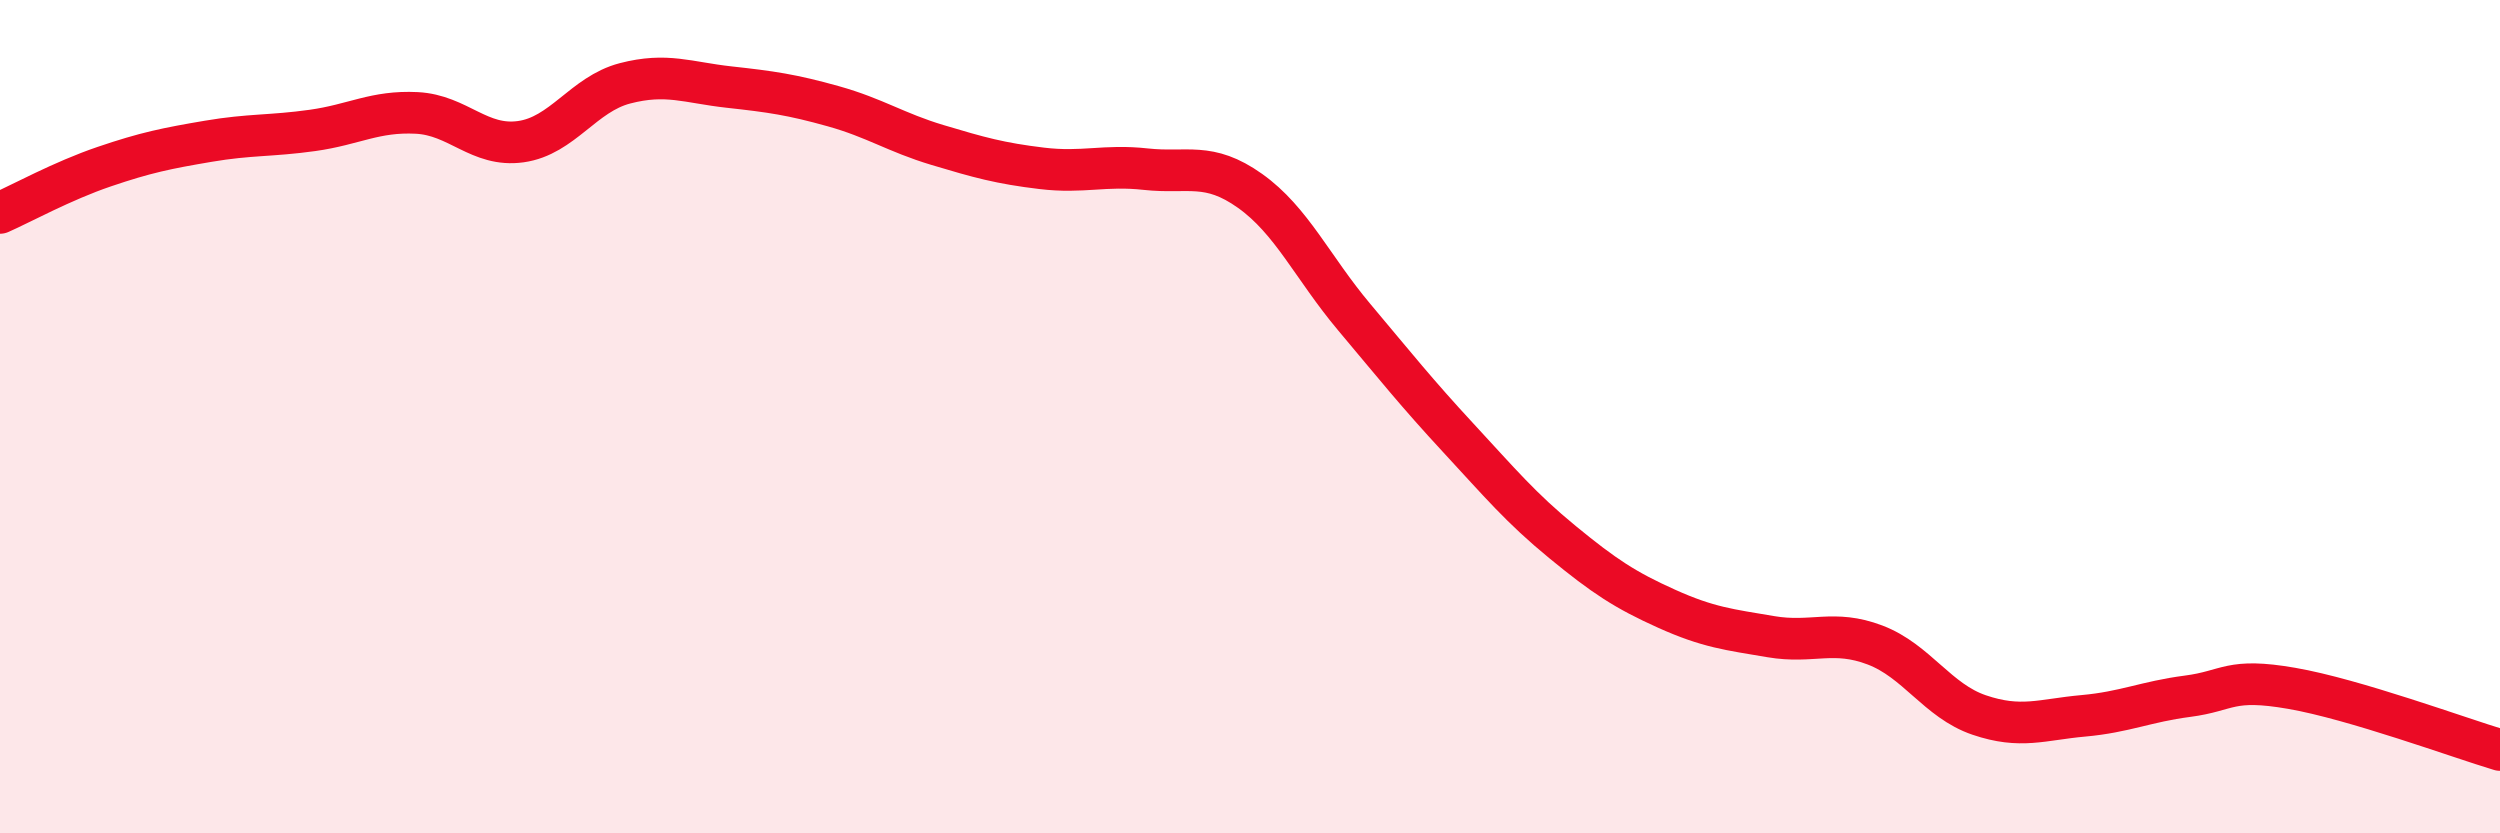
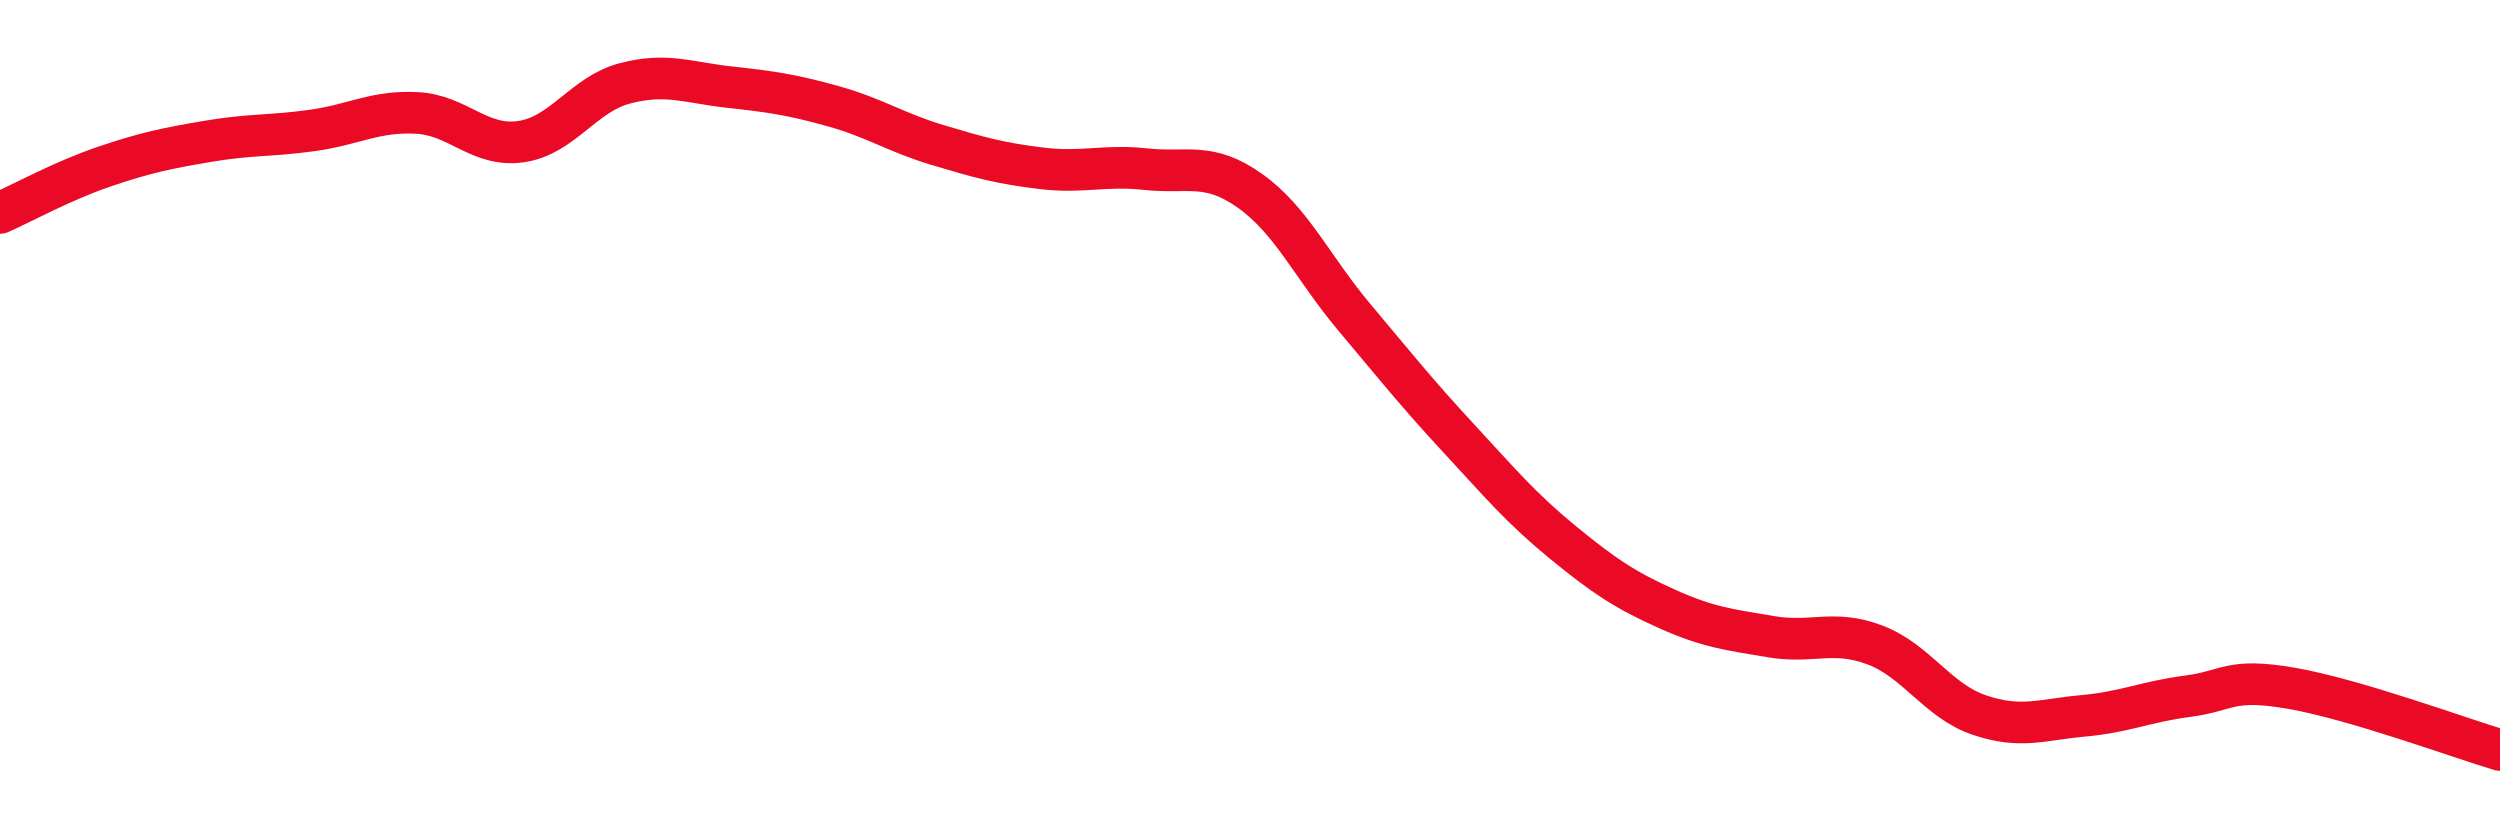
<svg xmlns="http://www.w3.org/2000/svg" width="60" height="20" viewBox="0 0 60 20">
-   <path d="M 0,5.11 C 0.5,4.89 1.5,4.34 2.5,4 C 3.5,3.66 4,3.56 5,3.39 C 6,3.22 6.5,3.27 7.5,3.13 C 8.5,2.99 9,2.66 10,2.71 C 11,2.76 11.5,3.54 12.5,3.4 C 13.5,3.26 14,2.26 15,2 C 16,1.74 16.5,1.98 17.5,2.09 C 18.5,2.2 19,2.27 20,2.55 C 21,2.83 21.5,3.18 22.5,3.48 C 23.5,3.78 24,3.92 25,4.04 C 26,4.16 26.5,3.95 27.5,4.06 C 28.5,4.17 29,3.87 30,4.58 C 31,5.29 31.5,6.42 32.5,7.61 C 33.5,8.8 34,9.43 35,10.51 C 36,11.59 36.5,12.19 37.5,13.01 C 38.5,13.83 39,14.16 40,14.61 C 41,15.06 41.5,15.11 42.5,15.28 C 43.5,15.45 44,15.1 45,15.48 C 46,15.86 46.5,16.82 47.5,17.16 C 48.5,17.5 49,17.27 50,17.18 C 51,17.09 51.5,16.84 52.5,16.71 C 53.5,16.58 53.5,16.26 55,16.52 C 56.5,16.78 59,17.7 60,18L60 20L0 20Z" fill="#EB0A25" opacity="0.1" stroke-linecap="round" stroke-linejoin="round" />
  <path d="M 0,5.11 C 0.5,4.89 1.5,4.34 2.5,4 C 3.5,3.66 4,3.56 5,3.39 C 6,3.22 6.5,3.27 7.5,3.13 C 8.5,2.99 9,2.66 10,2.71 C 11,2.76 11.5,3.54 12.5,3.4 C 13.5,3.26 14,2.26 15,2 C 16,1.74 16.5,1.98 17.5,2.09 C 18.5,2.2 19,2.27 20,2.55 C 21,2.83 21.5,3.18 22.5,3.48 C 23.5,3.78 24,3.92 25,4.04 C 26,4.16 26.5,3.95 27.5,4.06 C 28.5,4.17 29,3.87 30,4.58 C 31,5.29 31.5,6.42 32.5,7.61 C 33.5,8.8 34,9.43 35,10.51 C 36,11.59 36.5,12.19 37.5,13.01 C 38.5,13.83 39,14.16 40,14.61 C 41,15.06 41.5,15.11 42.5,15.28 C 43.5,15.45 44,15.1 45,15.48 C 46,15.86 46.5,16.82 47.5,17.16 C 48.5,17.5 49,17.27 50,17.18 C 51,17.09 51.5,16.84 52.5,16.71 C 53.5,16.58 53.5,16.26 55,16.52 C 56.5,16.78 59,17.7 60,18" stroke="#EB0A25" stroke-width="1" fill="none" stroke-linecap="round" stroke-linejoin="round" />
</svg>